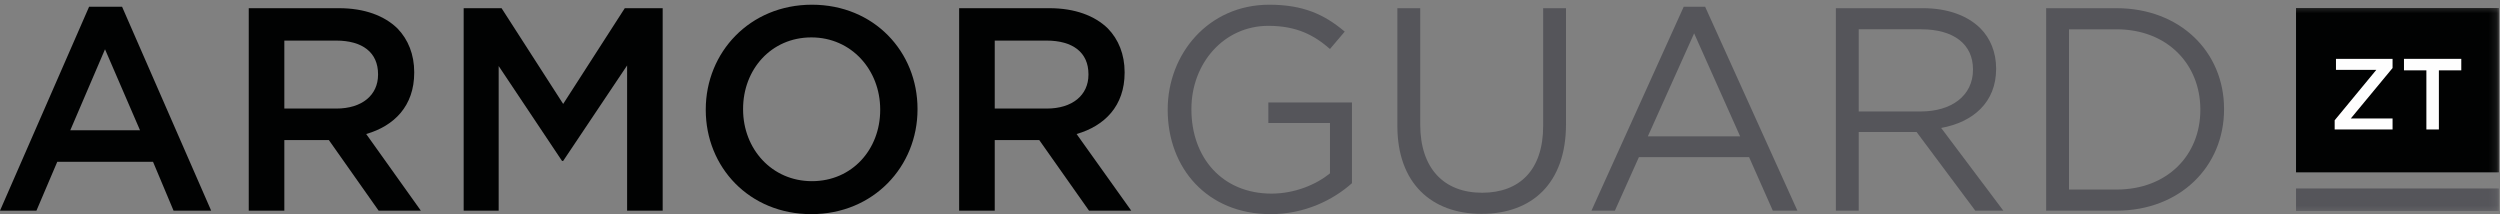
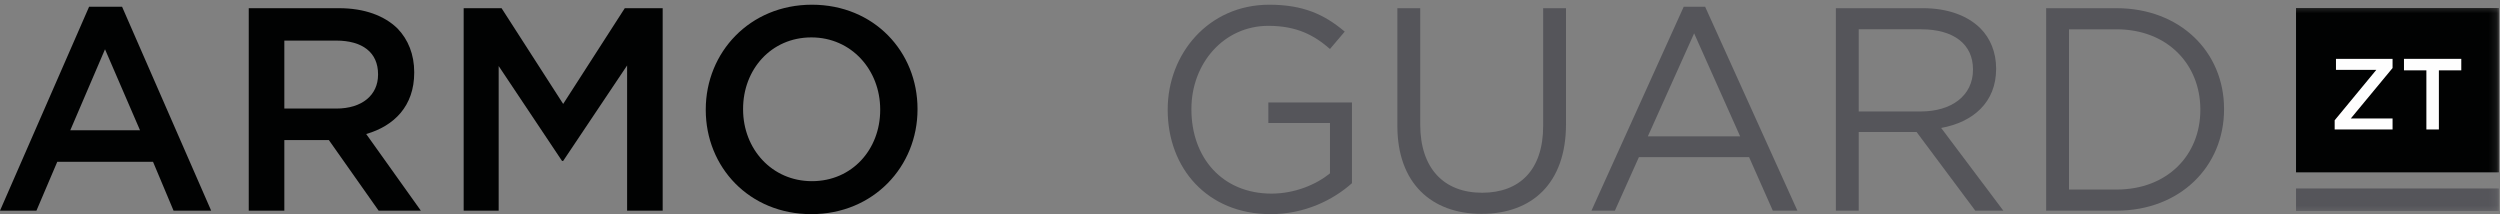
<svg xmlns="http://www.w3.org/2000/svg" xmlns:xlink="http://www.w3.org/1999/xlink" width="338px" height="29px" viewBox="0 0 338 29" version="1.1">
  <rect x="0" y="0" width="338" height="29" fill="#808080" stroke="none" />
  <title>Page 1</title>
  <desc>Created with Sketch.</desc>
  <defs>
    <polygon id="path-1" points="0 28.669 337.858 28.669 337.858 0.354 0 0.354" />
  </defs>
  <g id="Site-Design" stroke="none" stroke-width="1" fill="none" fill-rule="evenodd">
    <g id="ARMORGUARD-products" transform="translate(-250, -588)">
      <g id="Page-1" transform="translate(250, 588)">
        <path d="M12.046,0.911 L0,28.482 L4.927,28.482 L7.743,21.874 L20.689,21.874 L23.465,28.482 L28.55,28.482 L16.504,0.911 L12.046,0.911 Z M14.197,6.66 L18.929,17.61 L9.503,17.61 L14.197,6.66 Z" id="Fill-1" fill="#010202" />
        <g id="Group-27" transform="translate(0, 0.283)">
          <path d="M45.481,14.394 C48.923,14.394 51.113,12.595 51.113,9.819 L51.113,9.74 C51.113,6.807 49.001,5.204 45.443,5.204 L38.442,5.204 L38.442,14.394 L45.481,14.394 Z M33.631,0.824 L45.834,0.824 C49.275,0.824 51.973,1.84 53.734,3.561 C55.181,5.048 56.002,7.081 56.002,9.467 L56.002,9.545 C56.002,14.043 53.303,16.741 49.51,17.836 L56.901,28.2 L51.192,28.2 L44.465,18.657 L38.442,18.657 L38.442,28.2 L33.631,28.2 L33.631,0.824 Z" id="Fill-2" fill="#010202" />
          <polygon id="Fill-4" fill="#010202" points="62.688 0.824 67.811 0.824 76.141 13.769 84.471 0.824 89.594 0.824 89.594 28.2 84.785 28.2 84.785 8.567 76.141 21.473 75.985 21.473 67.42 8.645 67.42 28.2 62.688 28.2" />
          <g id="Group-8" transform="translate(94.927, 0)" fill="#010202">
            <path d="M24.076,14.59 L24.076,14.512 C24.076,9.193 20.204,4.774 14.768,4.774 C9.332,4.774 5.538,9.115 5.538,14.433 L5.538,14.512 C5.538,19.831 9.409,24.211 14.846,24.211 C20.282,24.211 24.076,19.909 24.076,14.59 M0.492,14.59 L0.492,14.512 C0.492,6.807 6.437,0.354 14.846,0.354 C23.255,0.354 29.121,6.729 29.121,14.433 L29.121,14.512 C29.121,22.216 23.176,28.669 14.768,28.669 C6.359,28.669 0.492,22.294 0.492,14.59" id="Fill-6" />
          </g>
-           <path d="M141.527,14.394 C144.969,14.394 147.159,12.595 147.159,9.819 L147.159,9.74 C147.159,6.807 145.047,5.204 141.488,5.204 L134.488,5.204 L134.488,14.394 L141.527,14.394 Z M129.677,0.824 L141.879,0.824 C145.321,0.824 148.019,1.84 149.779,3.561 C151.227,5.048 152.048,7.081 152.048,9.467 L152.048,9.545 C152.048,14.043 149.349,16.741 145.555,17.836 L152.947,28.2 L147.237,28.2 L140.51,18.657 L134.488,18.657 L134.488,28.2 L129.677,28.2 L129.677,0.824 Z" id="Fill-9" fill="#010202" />
          <g id="Group-13" transform="translate(157.362, 0)" fill="#55555A">
            <path d="M0.511,14.59 L0.511,14.512 C0.511,7.003 6.025,0.354 14.238,0.354 C18.853,0.354 21.708,1.684 24.445,3.991 L22.451,6.338 C20.338,4.5 17.992,3.21 14.12,3.21 C8.059,3.21 3.717,8.332 3.717,14.433 L3.717,14.512 C3.717,21.043 7.902,25.893 14.55,25.893 C17.679,25.893 20.574,24.68 22.451,23.155 L22.451,16.35 L14.12,16.35 L14.12,13.573 L25.423,13.573 L25.423,24.485 C22.88,26.753 19.048,28.669 14.434,28.669 C5.83,28.669 0.511,22.412 0.511,14.59" id="Fill-11" />
          </g>
          <path d="M188.924,16.741 L188.924,0.824 L192.014,0.824 L192.014,16.545 C192.014,22.451 195.181,25.775 200.383,25.775 C205.428,25.775 208.635,22.724 208.635,16.741 L208.635,0.824 L211.724,0.824 L211.724,16.506 C211.724,24.485 207.148,28.63 200.304,28.63 C193.539,28.63 188.924,24.485 188.924,16.741" id="Fill-14" fill="#55555A" />
          <path d="M235.266,18.149 L229.047,4.226 L222.79,18.149 L235.266,18.149 Z M227.639,0.628 L230.534,0.628 L243.009,28.2 L239.685,28.2 L236.478,20.965 L221.578,20.965 L218.332,28.2 L215.164,28.2 L227.639,0.628 Z" id="Fill-16" fill="#55555A" />
          <path d="M259.707,14.785 C263.814,14.785 266.747,12.674 266.747,9.154 L266.747,9.076 C266.747,5.713 264.165,3.678 259.746,3.678 L251.299,3.678 L251.299,14.785 L259.707,14.785 Z M248.209,0.823 L259.982,0.823 C263.344,0.823 266.043,1.841 267.764,3.561 C269.093,4.891 269.876,6.808 269.876,8.959 L269.876,9.037 C269.876,13.573 266.747,16.232 262.445,17.015 L270.853,28.2 L267.06,28.2 L259.121,17.562 L251.299,17.562 L251.299,28.2 L248.209,28.2 L248.209,0.823 Z" id="Fill-18" fill="#55555A" />
          <path d="M279.729,3.679 L279.729,25.345 L286.143,25.345 C293.066,25.345 297.485,20.652 297.485,14.59 L297.485,14.512 C297.485,8.45 293.066,3.679 286.143,3.679 L279.729,3.679 Z M276.639,0.824 L286.143,0.824 C294.747,0.824 300.691,6.729 300.691,14.433 L300.691,14.512 C300.691,22.216 294.747,28.2 286.143,28.2 L276.639,28.2 L276.639,0.824 Z" id="Fill-20" fill="#55555A" />
          <mask id="mask-2" fill="white">
            <use xlink:href="#path-1" />
          </mask>
          <g id="Clip-23" />
          <polygon id="Fill-22" fill="#010202" mask="url(#mask-2)" points="310.423 23.018 337.858 23.018 337.858 0.804 310.423 0.804" />
          <polygon id="Fill-24" fill="#55555A" mask="url(#mask-2)" points="310.423 28.239 337.858 28.239 337.858 25.198 310.423 25.198" />
          <polygon id="Fill-25" fill="#FEFEFE" mask="url(#mask-2)" points="315.647 15.979 321.279 9.16 315.824 9.16 315.824 7.673 323.475 7.673 323.475 8.915 317.829 15.734 323.475 15.734 323.475 17.22 315.647 17.22" />
          <polygon id="Fill-26" fill="#FEFEFE" mask="url(#mask-2)" points="328.047 9.228 325.018 9.228 325.018 7.673 332.766 7.673 332.766 9.228 329.737 9.228 329.737 17.221 328.047 17.221" />
        </g>
      </g>
    </g>
  </g>
</svg>